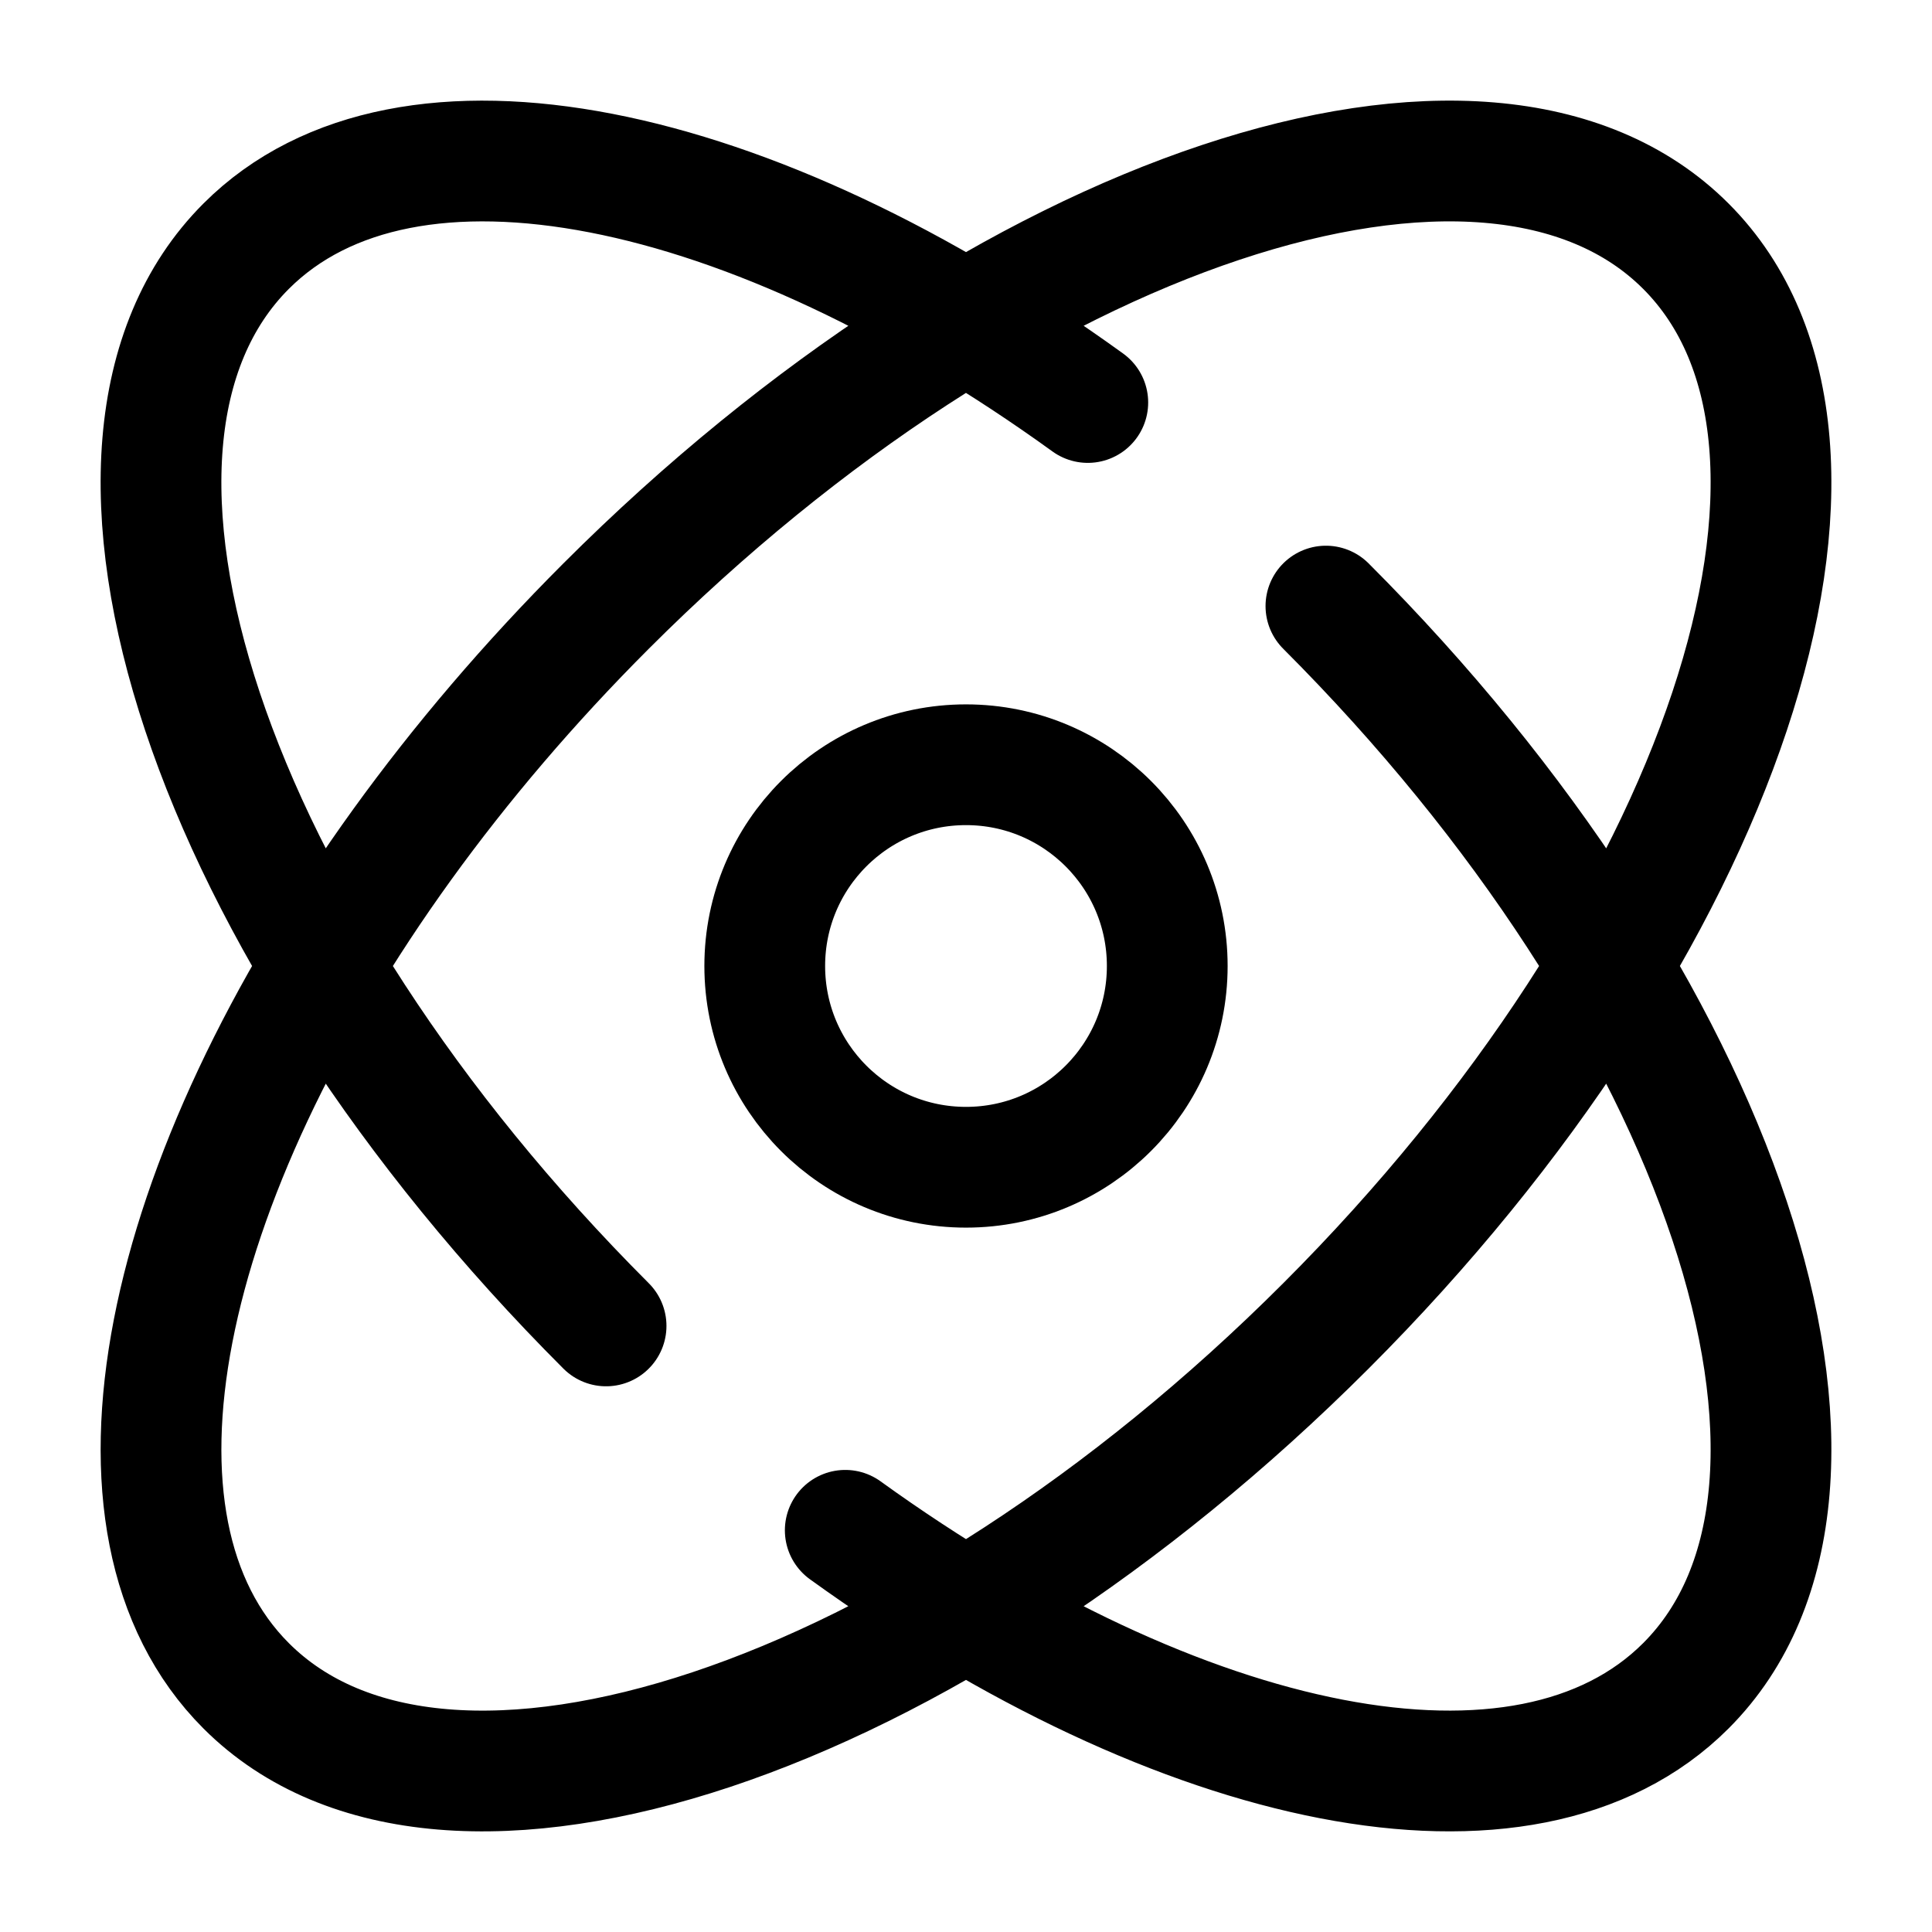
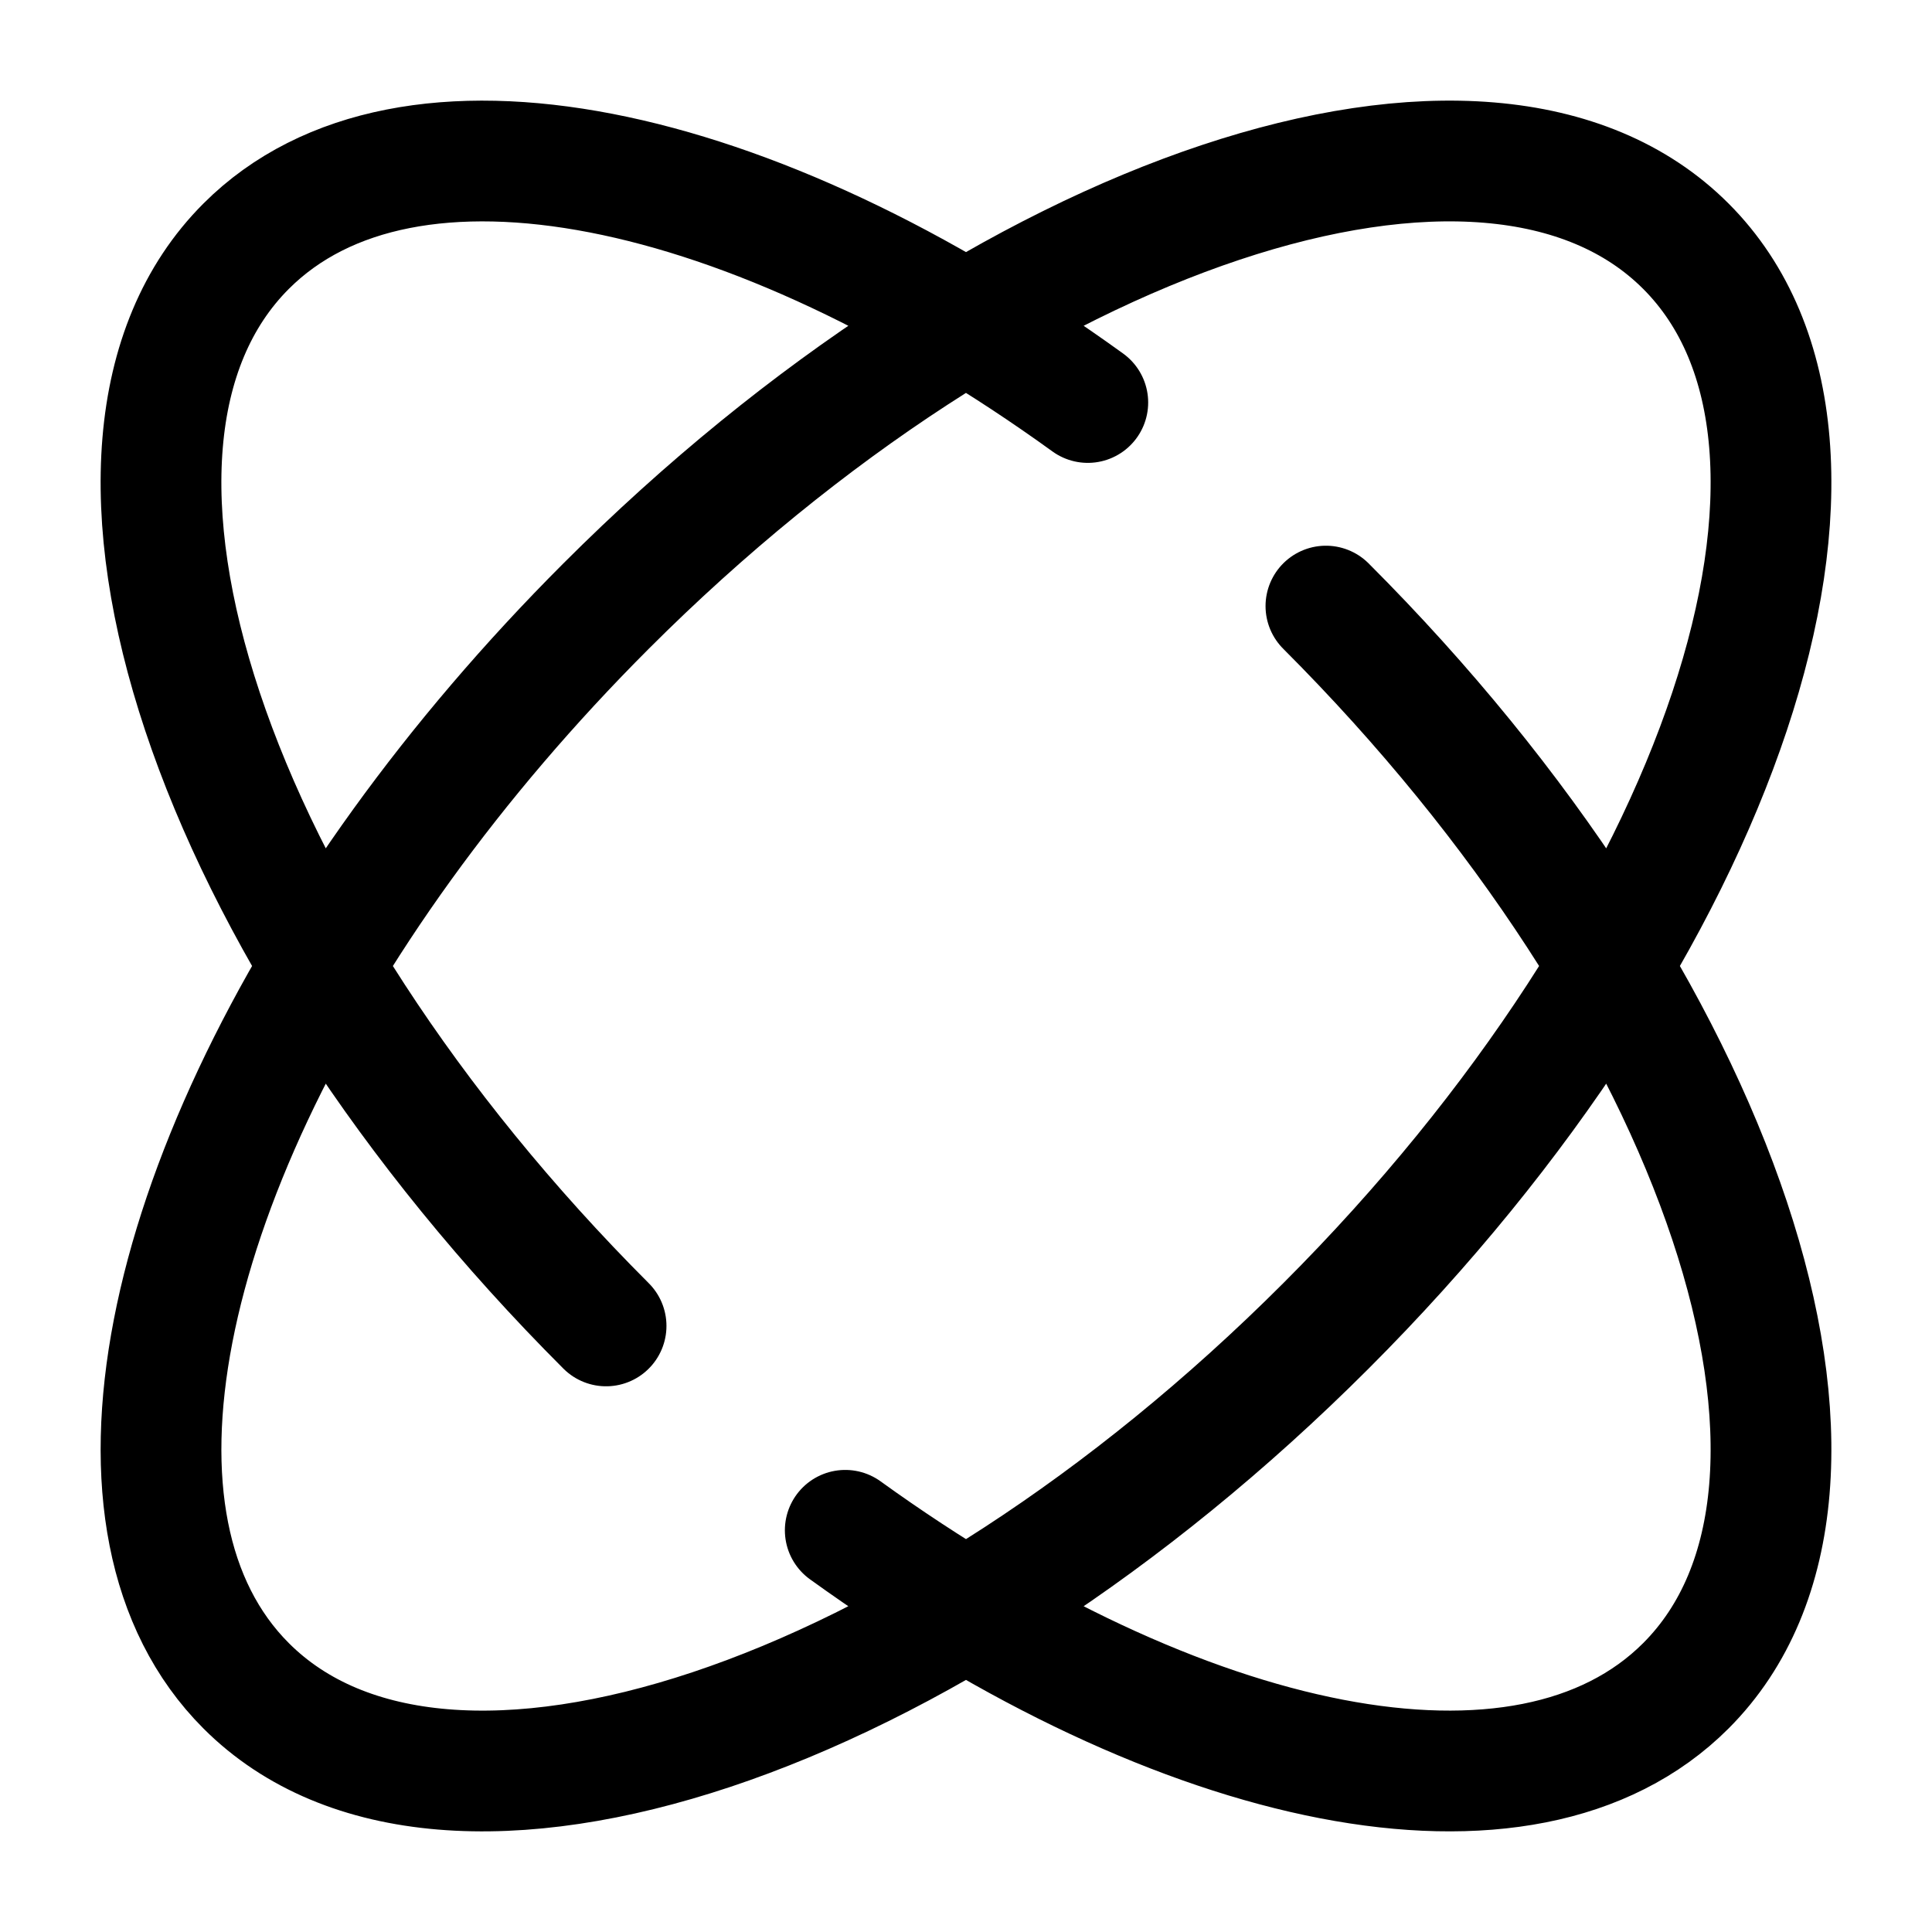
<svg xmlns="http://www.w3.org/2000/svg" width="24" height="24" viewBox="0 0 24 24" fill="none">
  <path d="M7.529 16.471C2.59 11.533 0.588 5.527 3.058 3.058C5.049 1.067 9.338 1.982 13.513 5M16.471 7.529C21.41 12.468 23.412 18.473 20.942 20.942C18.953 22.931 14.671 22.02 10.5 19.01M20.942 3.058C23.412 5.527 21.41 11.532 16.471 16.471C11.533 21.41 5.527 23.412 3.058 20.942C1.067 18.951 1.982 14.662 5 10.486C5.725 9.483 6.572 8.486 7.529 7.529C12.468 2.59 18.473 0.588 20.942 3.058Z" stroke="black" stroke-width="1.5" stroke-linecap="round" />
-   <path d="M14.5 12C14.5 13.381 13.381 14.5 12 14.5C10.619 14.5 9.5 13.381 9.5 12C9.5 10.619 10.619 9.5 12 9.5C13.381 9.5 14.5 10.619 14.5 12Z" stroke="black" stroke-width="1.5" />
</svg>